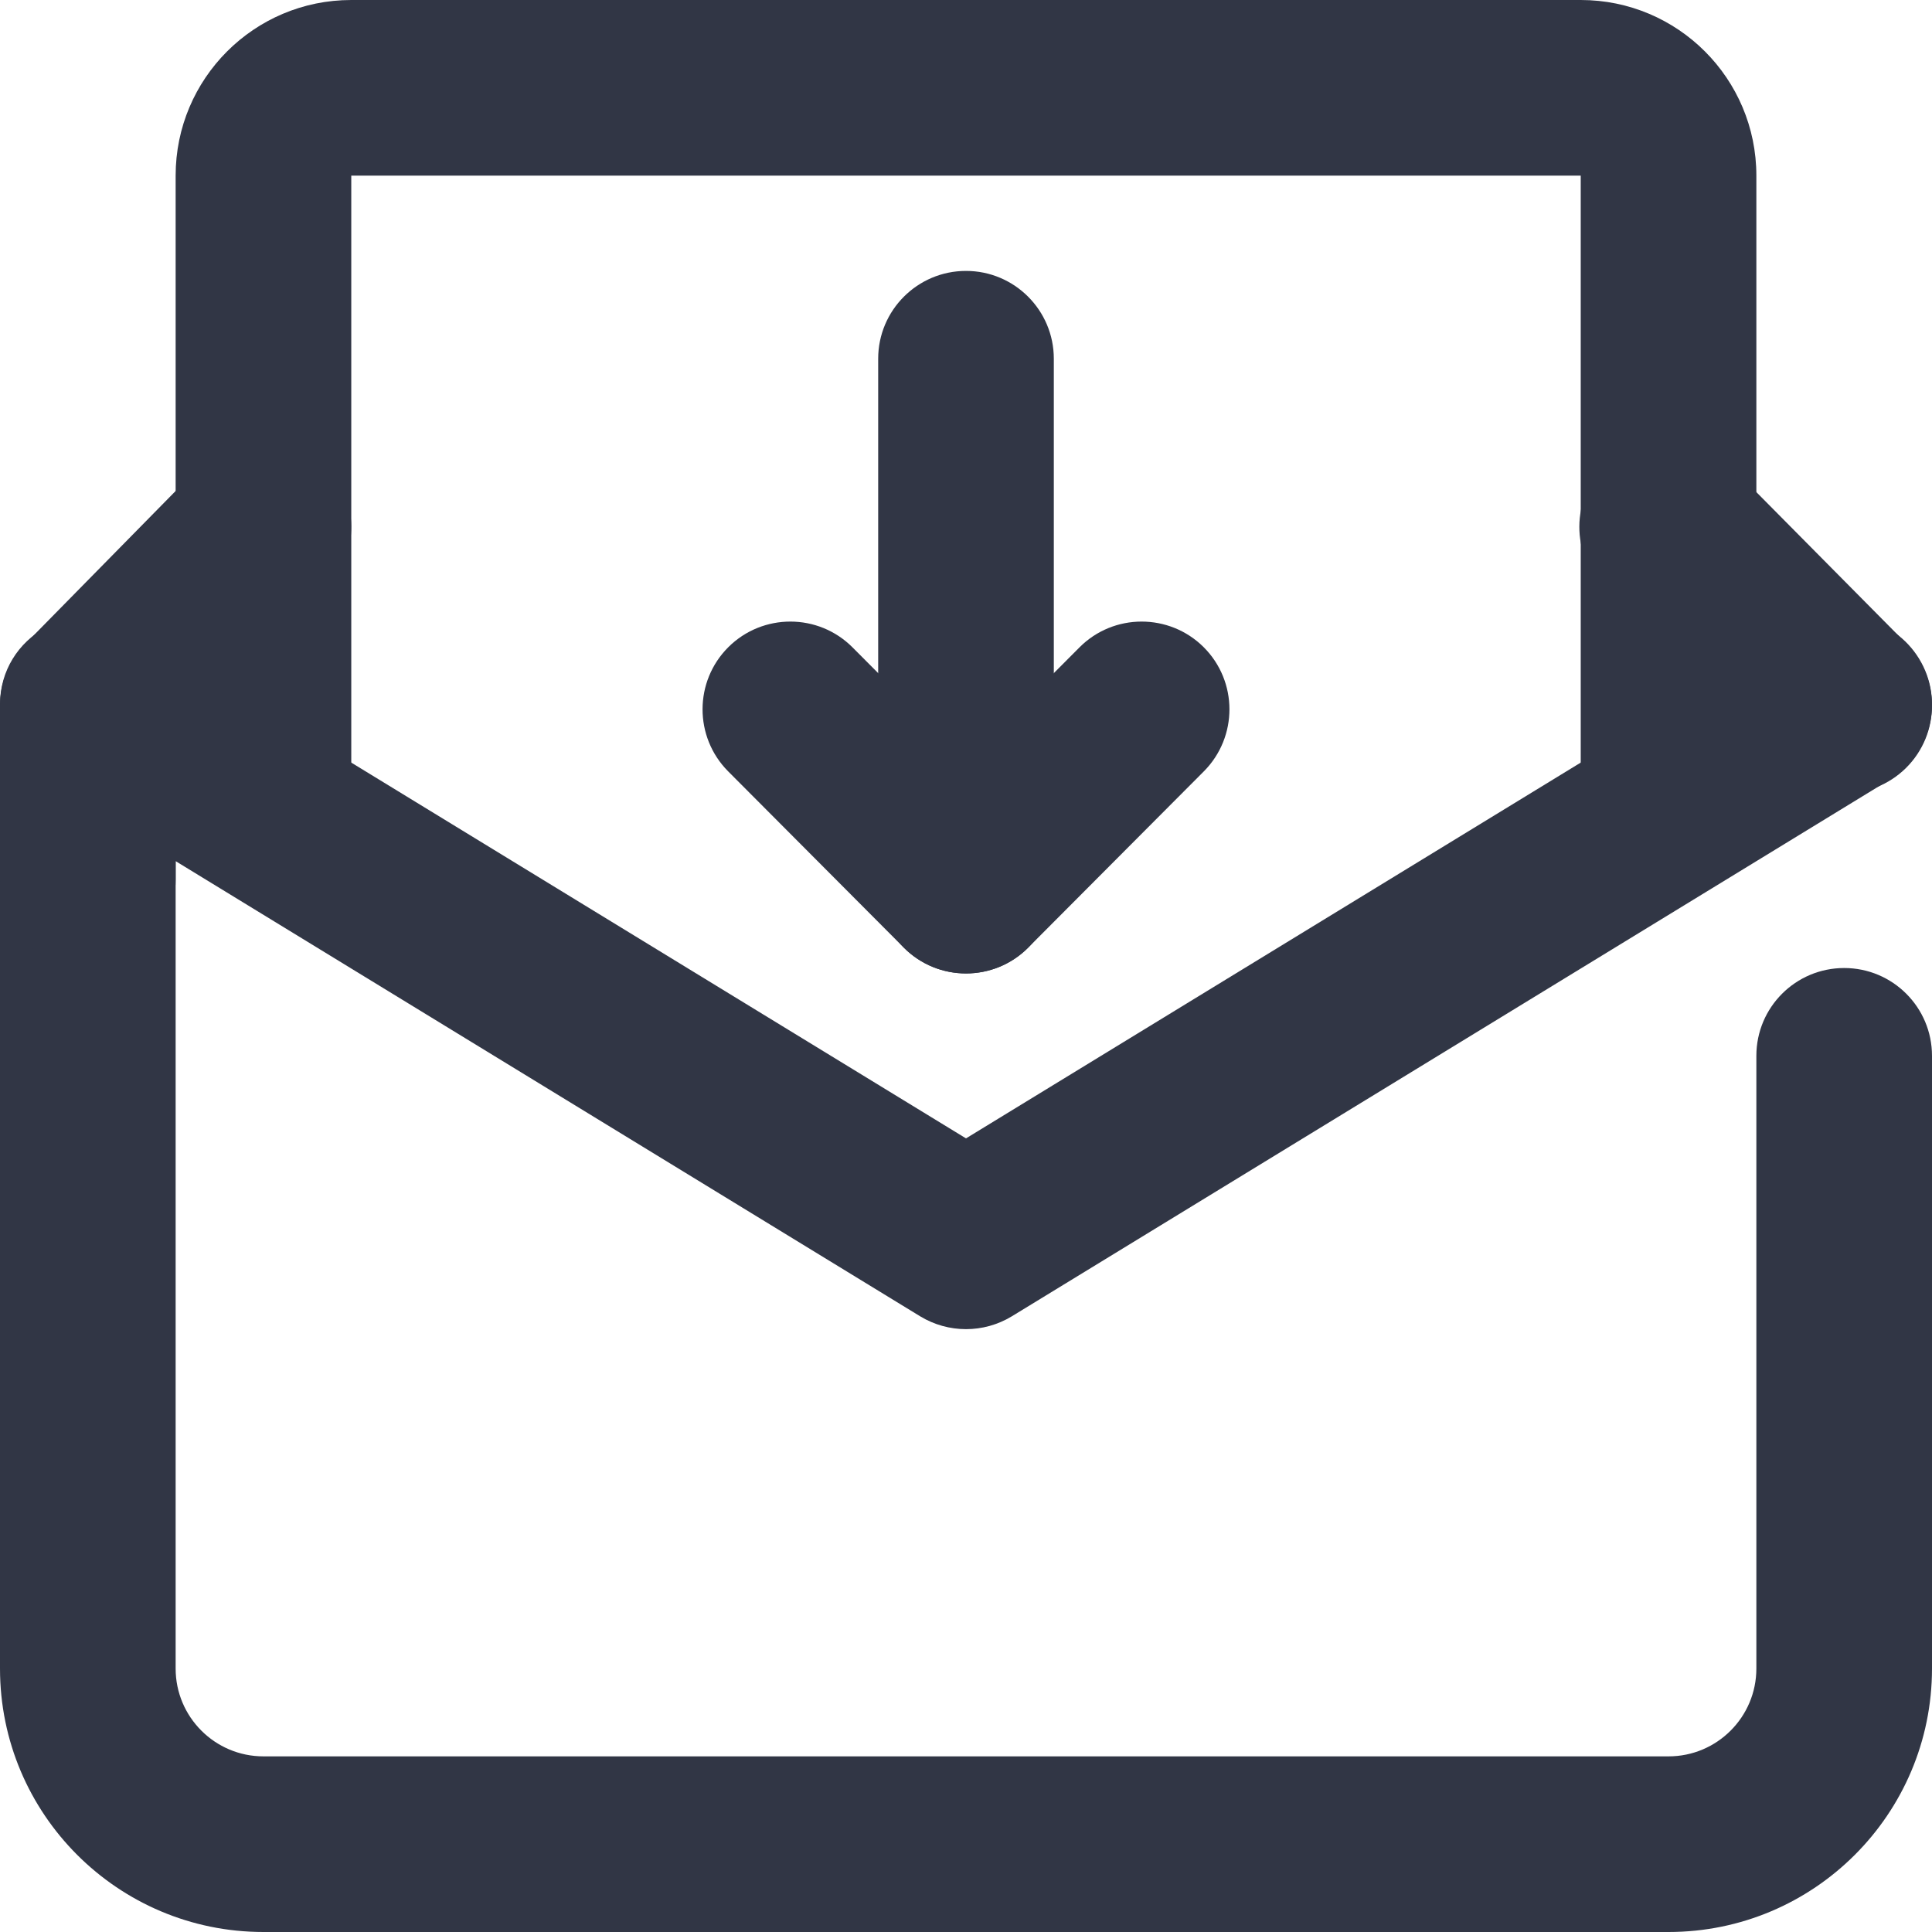
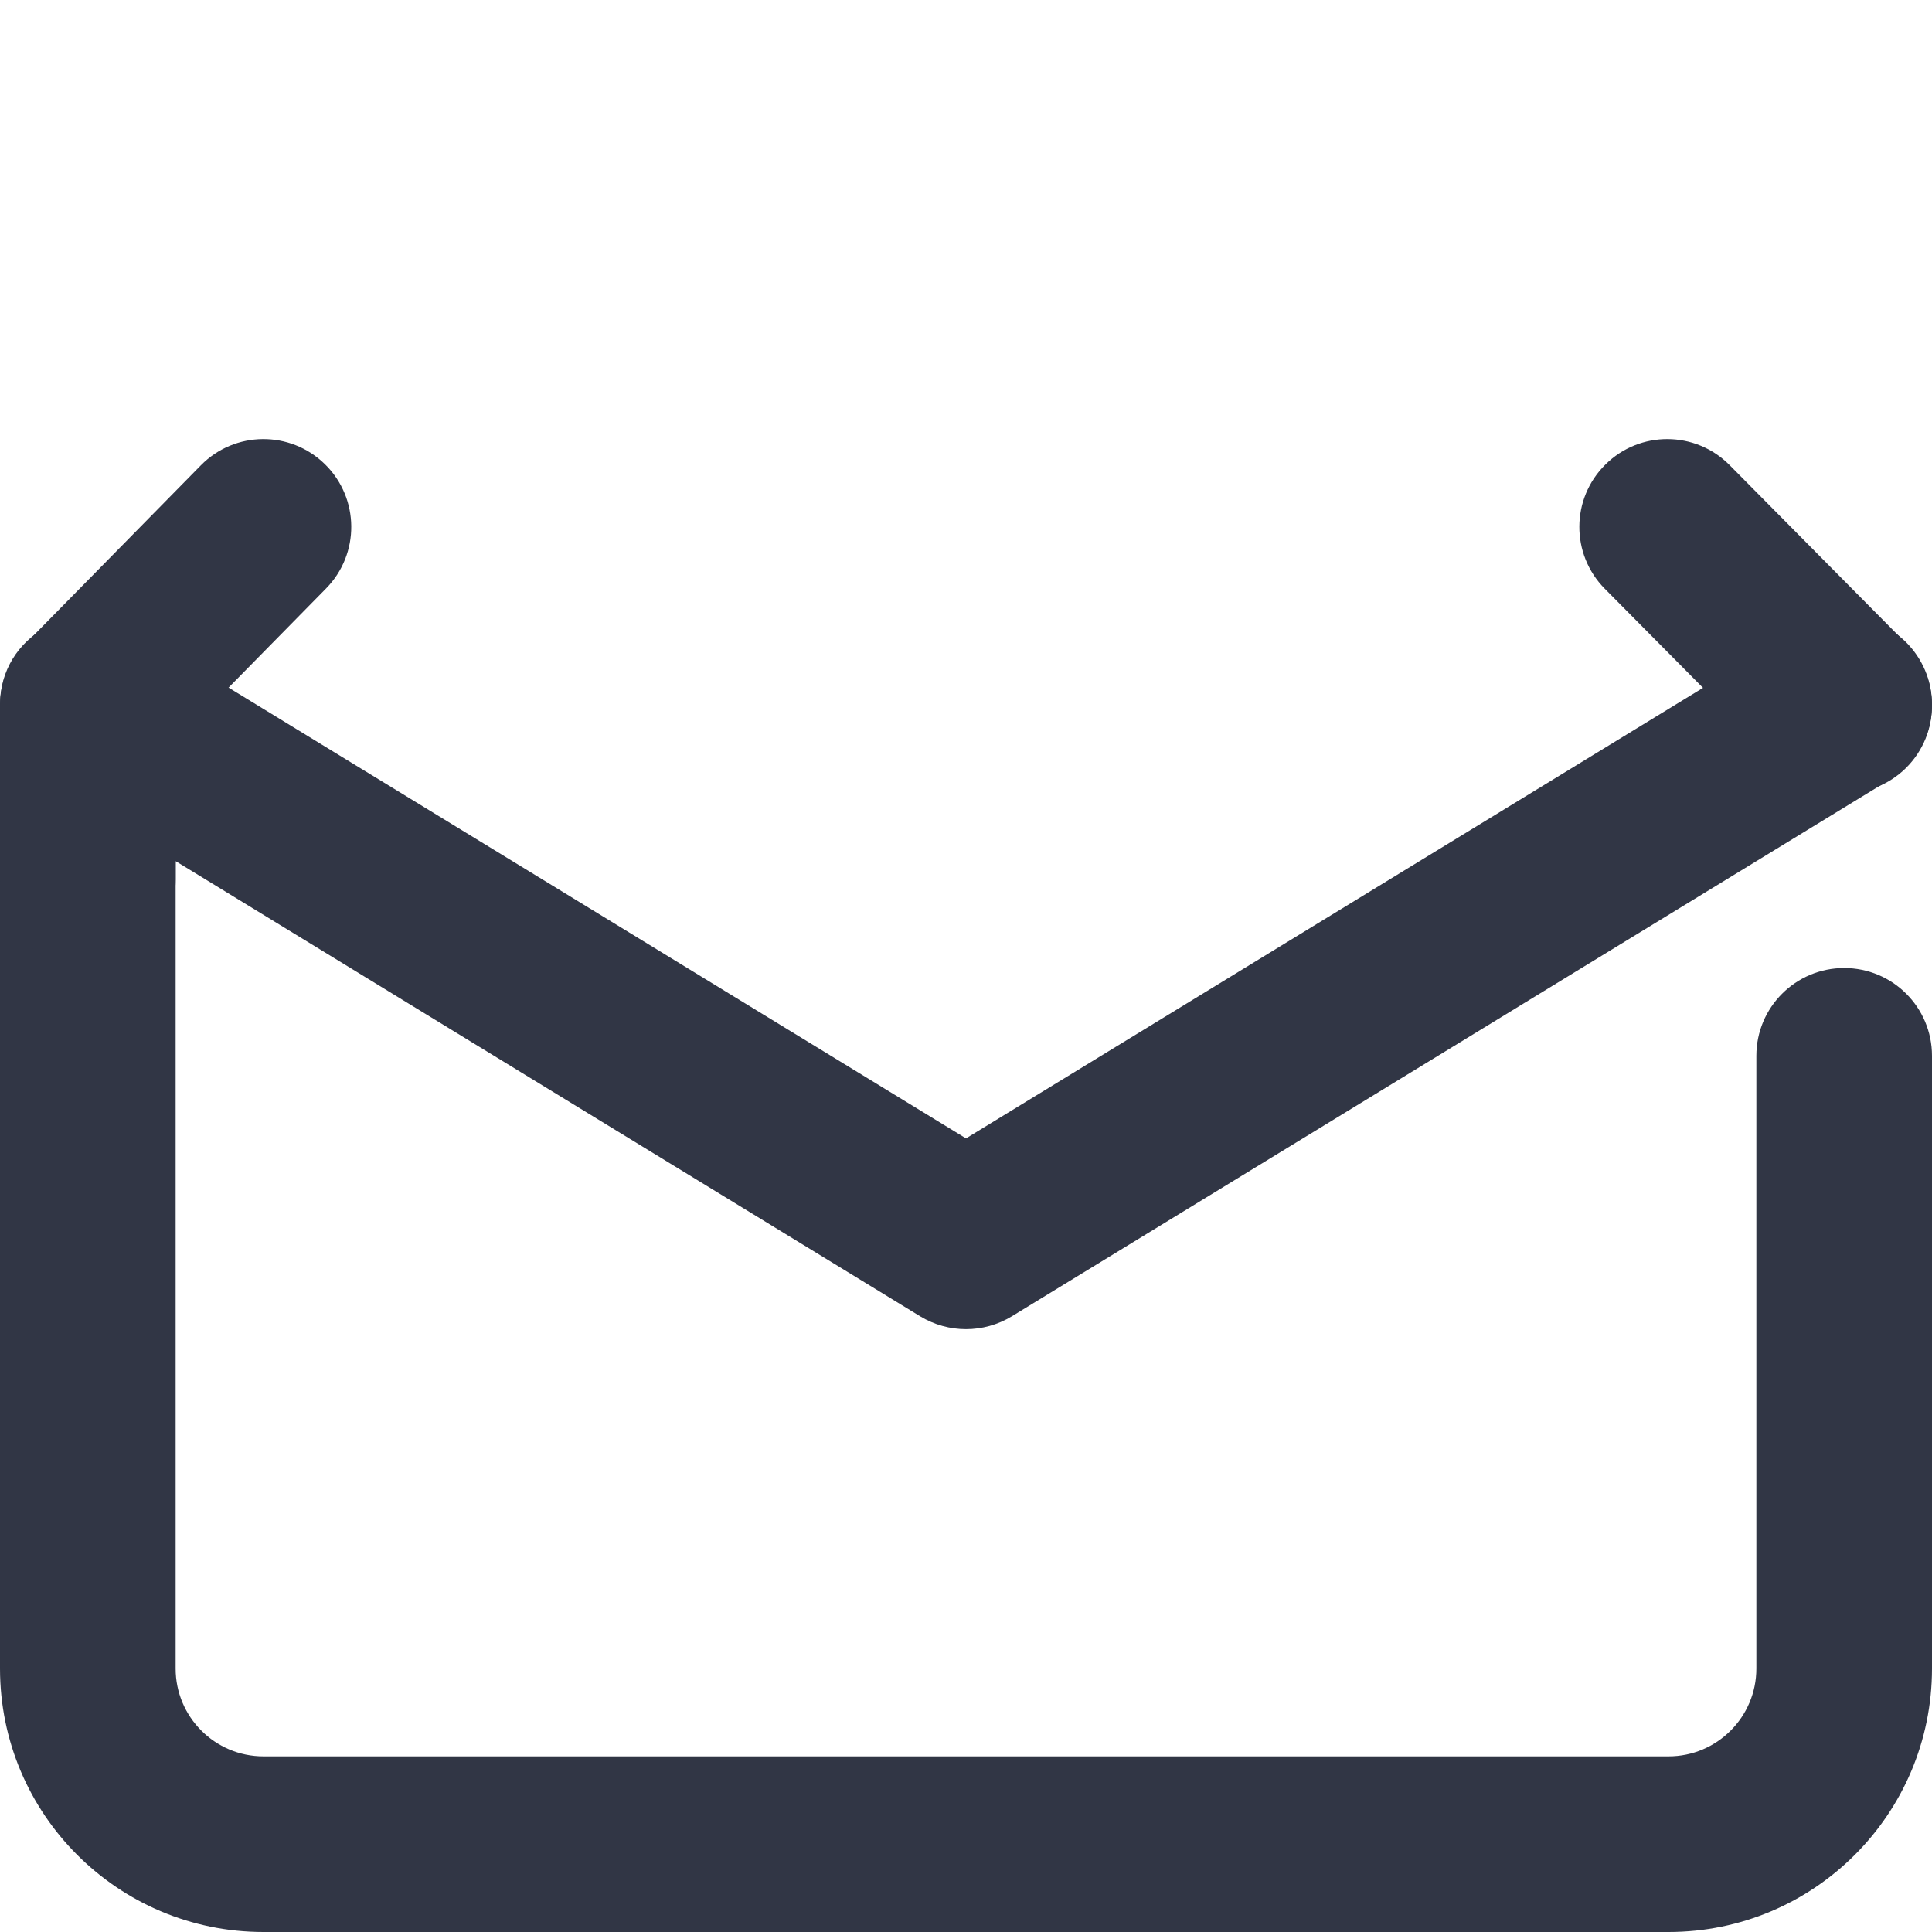
<svg xmlns="http://www.w3.org/2000/svg" width="22px" height="22px" viewBox="0 0 22 22" version="1.1">
  <title>Inbox email</title>
  <desc>Created with Sketch.</desc>
  <defs />
  <g id="Page-1" stroke="none" stroke-width="1" fill="none" fill-rule="evenodd">
    <g id="Business-Line" transform="translate(-121, -313)" fill="#313645" fill-rule="nonzero">
      <g id="Inbox-email" transform="translate(121, 313)">
-         <path d="M4,8.863 C4,9.415 3.552,9.863 3,9.863 C2.448,9.863 2,9.415 2,8.863 L2,2 C2,0.895 2.895,2.22044605e-16 4,0 L18,0 C19.105,-2.22044605e-16 20,0.895 20,2 L20,9 C20,9.552 19.552,10 19,10 C18.448,10 18,9.552 18,9 L18,2 L4,2 L4,8.863 Z" id="Path" />
        <path d="M2,9.806 L2,19 C2,19.552 2.448,20 3,20 L19,20 C19.552,20 20,19.552 20,19 L20,12.023 C20,11.47 20.448,11.023 21,11.023 C21.552,11.023 22,11.47 22,12.023 L22,19 C22,20.657 20.657,22 19,22 L3,22 C1.343,22 2.22044605e-16,20.657 0,19 L0,8.023 C0,7.242 0.855,6.762 1.522,7.169 L11,12.963 L20.478,7.169 C20.95,6.881 21.565,7.03 21.853,7.501 C22.141,7.972 21.993,8.588 21.522,8.876 L11.522,14.989 C11.201,15.184 10.799,15.184 10.478,14.989 L2,9.806 Z" id="Path" />
        <path d="M18.274,6.704 C17.885,6.311 17.888,5.678 18.281,5.29 C18.673,4.901 19.306,4.904 19.695,5.296 L21.71,7.33 C22.099,7.723 22.096,8.356 21.704,8.745 C21.311,9.133 20.678,9.13 20.29,8.738 L18.274,6.704 Z M2,10.017 C2,10.57 1.552,11.017 1,11.017 C0.448,11.017 2.84217094e-14,10.57 2.84217094e-14,10.017 L2.84217094e-14,8.034 C2.84217094e-14,7.772 0.103,7.52 0.287,7.333 L2.287,5.299 C2.674,4.905 3.307,4.9 3.701,5.287 C4.095,5.674 4.1,6.307 3.713,6.701 L2,8.443 L2,10.017 Z" id="Path" />
-         <path d="M12,10.078 C12,10.63 11.552,11.078 11,11.078 C10.448,11.078 10,10.63 10,10.078 L10,4.085 C10,3.533 10.448,3.085 11,3.085 C11.552,3.085 12,3.533 12,4.085 L12,10.078 Z" id="Path" />
-         <path d="M12.292,7.372 C12.681,6.981 13.315,6.98 13.706,7.369 C14.097,7.759 14.098,8.392 13.708,8.784 L11.708,10.791 C11.319,11.182 10.685,11.183 10.294,10.793 C9.903,10.404 9.902,9.77 10.292,9.379 L12.292,7.372 Z" id="Path" />
-         <path d="M8.292,8.784 C7.902,8.392 7.903,7.759 8.294,7.369 C8.685,6.98 9.319,6.981 9.708,7.372 L11.708,9.379 C12.098,9.77 12.097,10.404 11.706,10.793 C11.315,11.183 10.681,11.182 10.292,10.791 L8.292,8.784 Z" id="Path" />
      </g>
    </g>
  </g>
</svg>